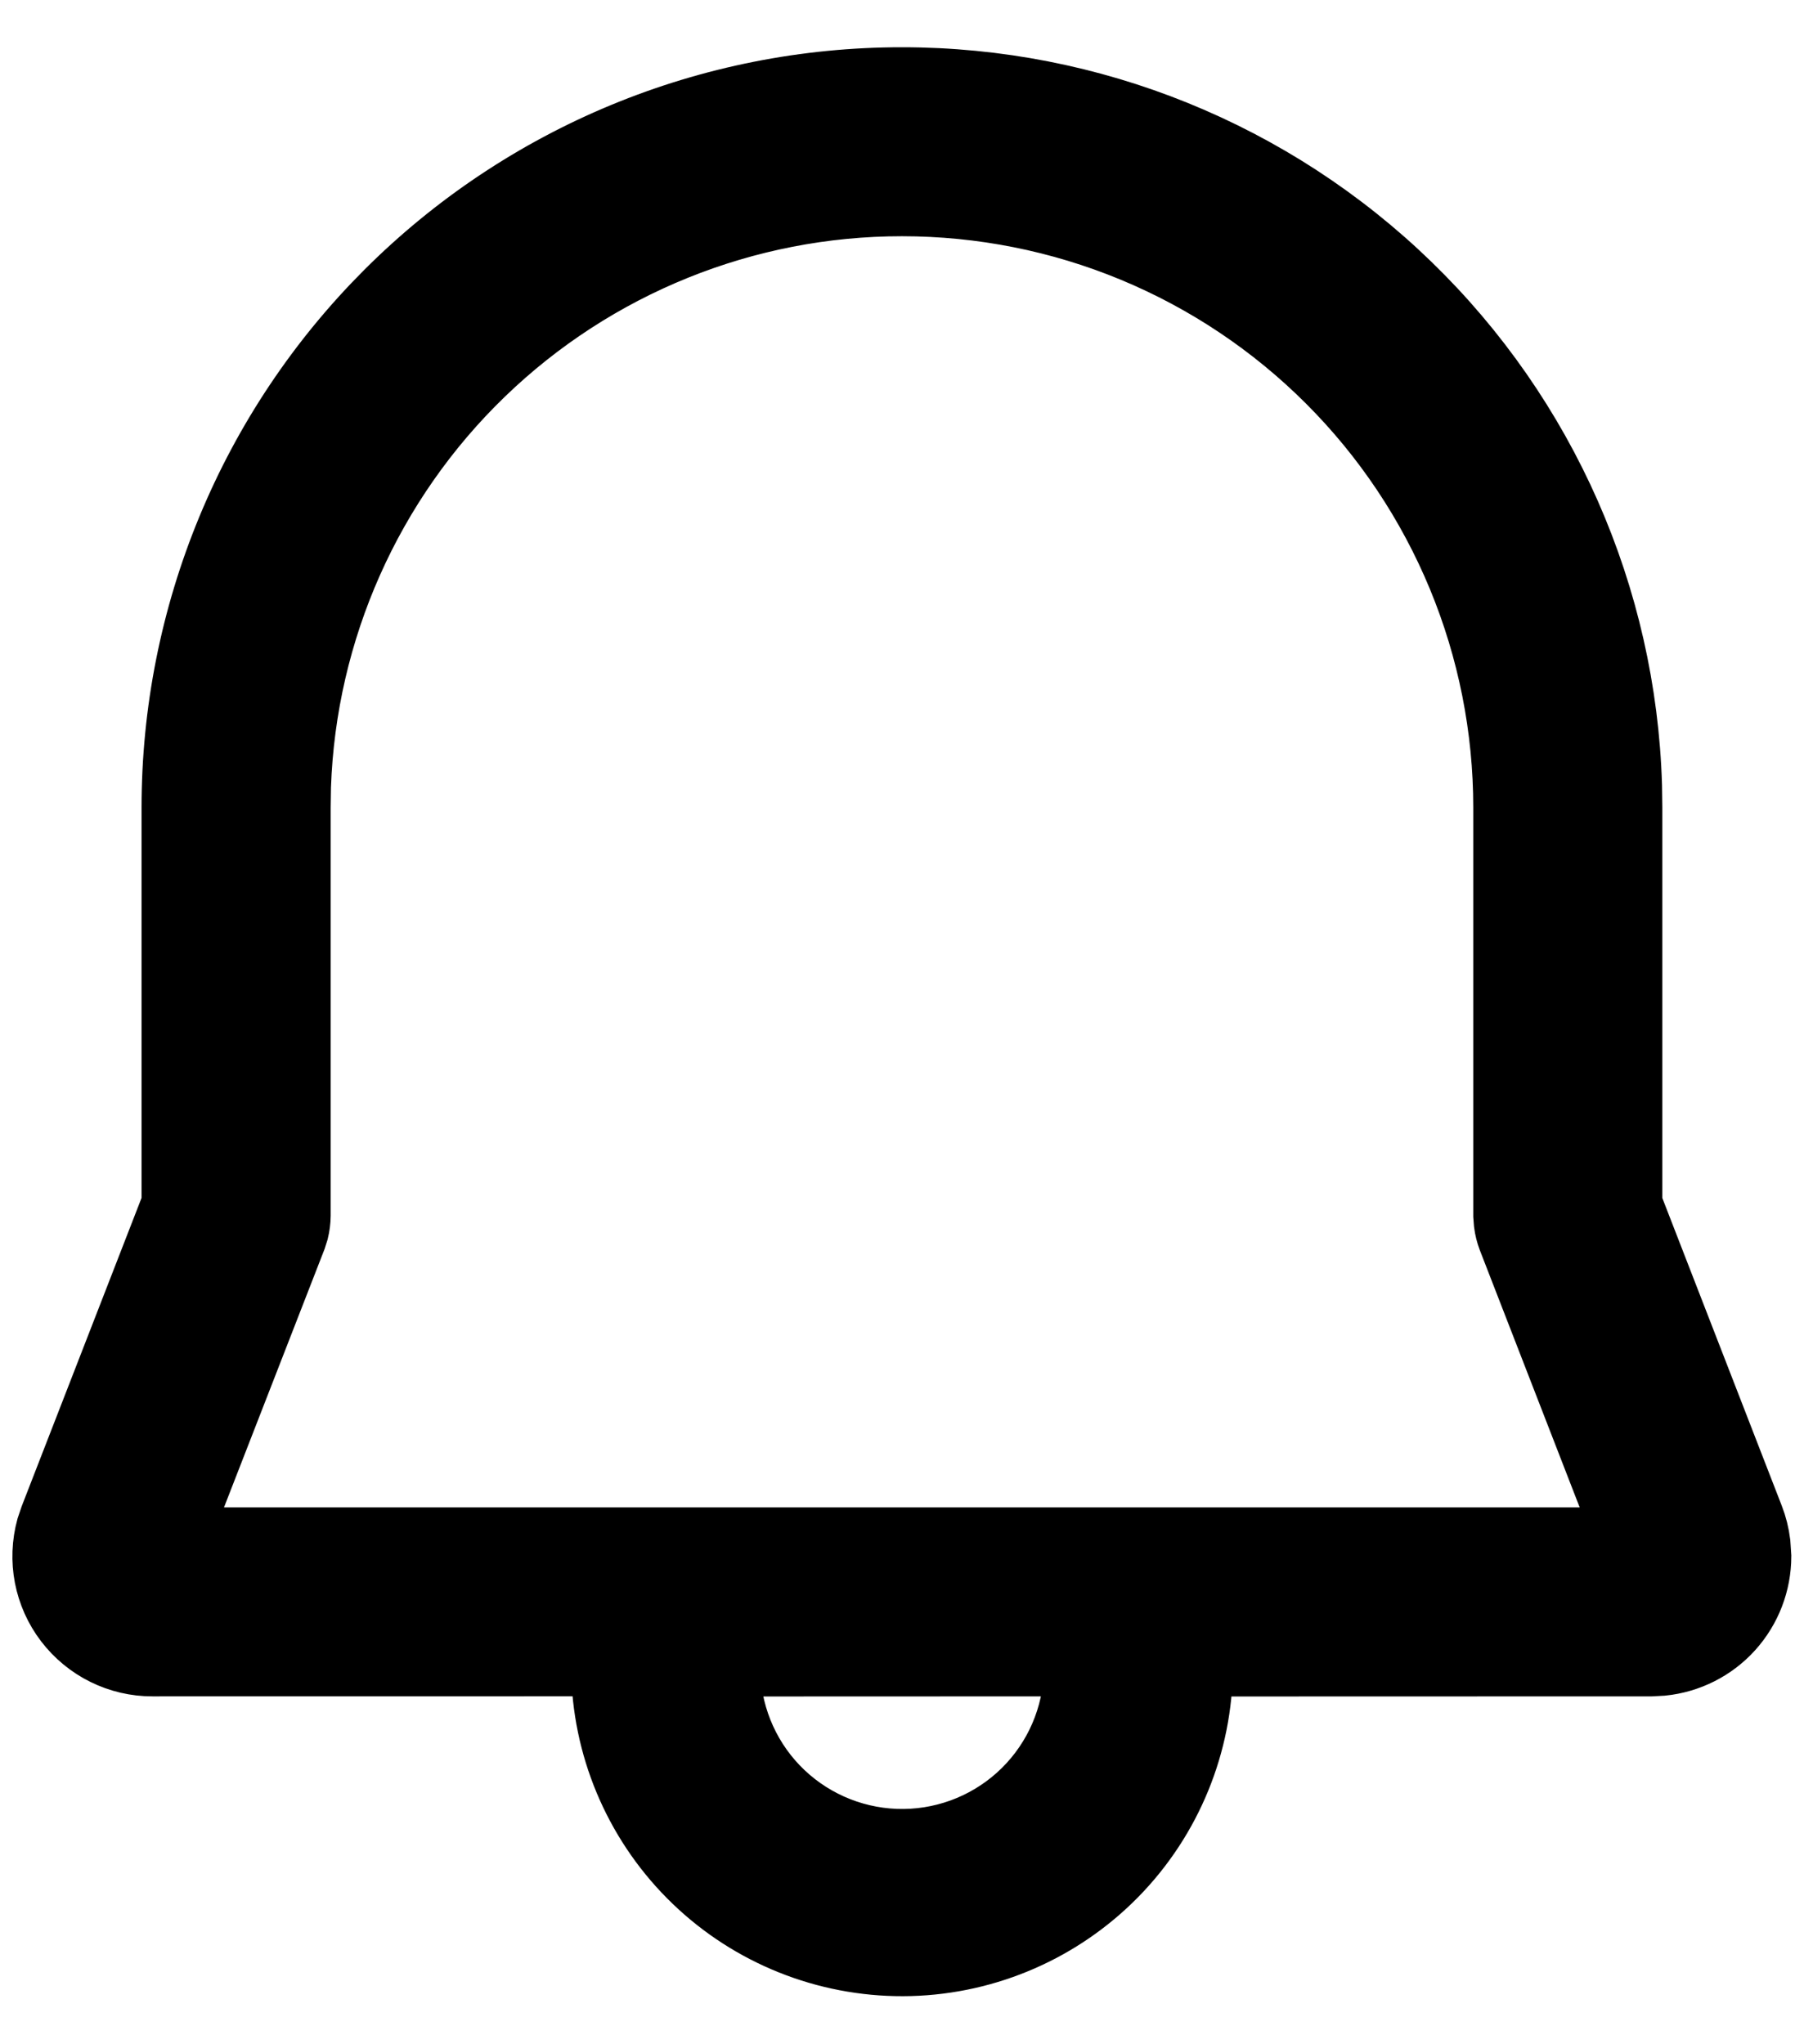
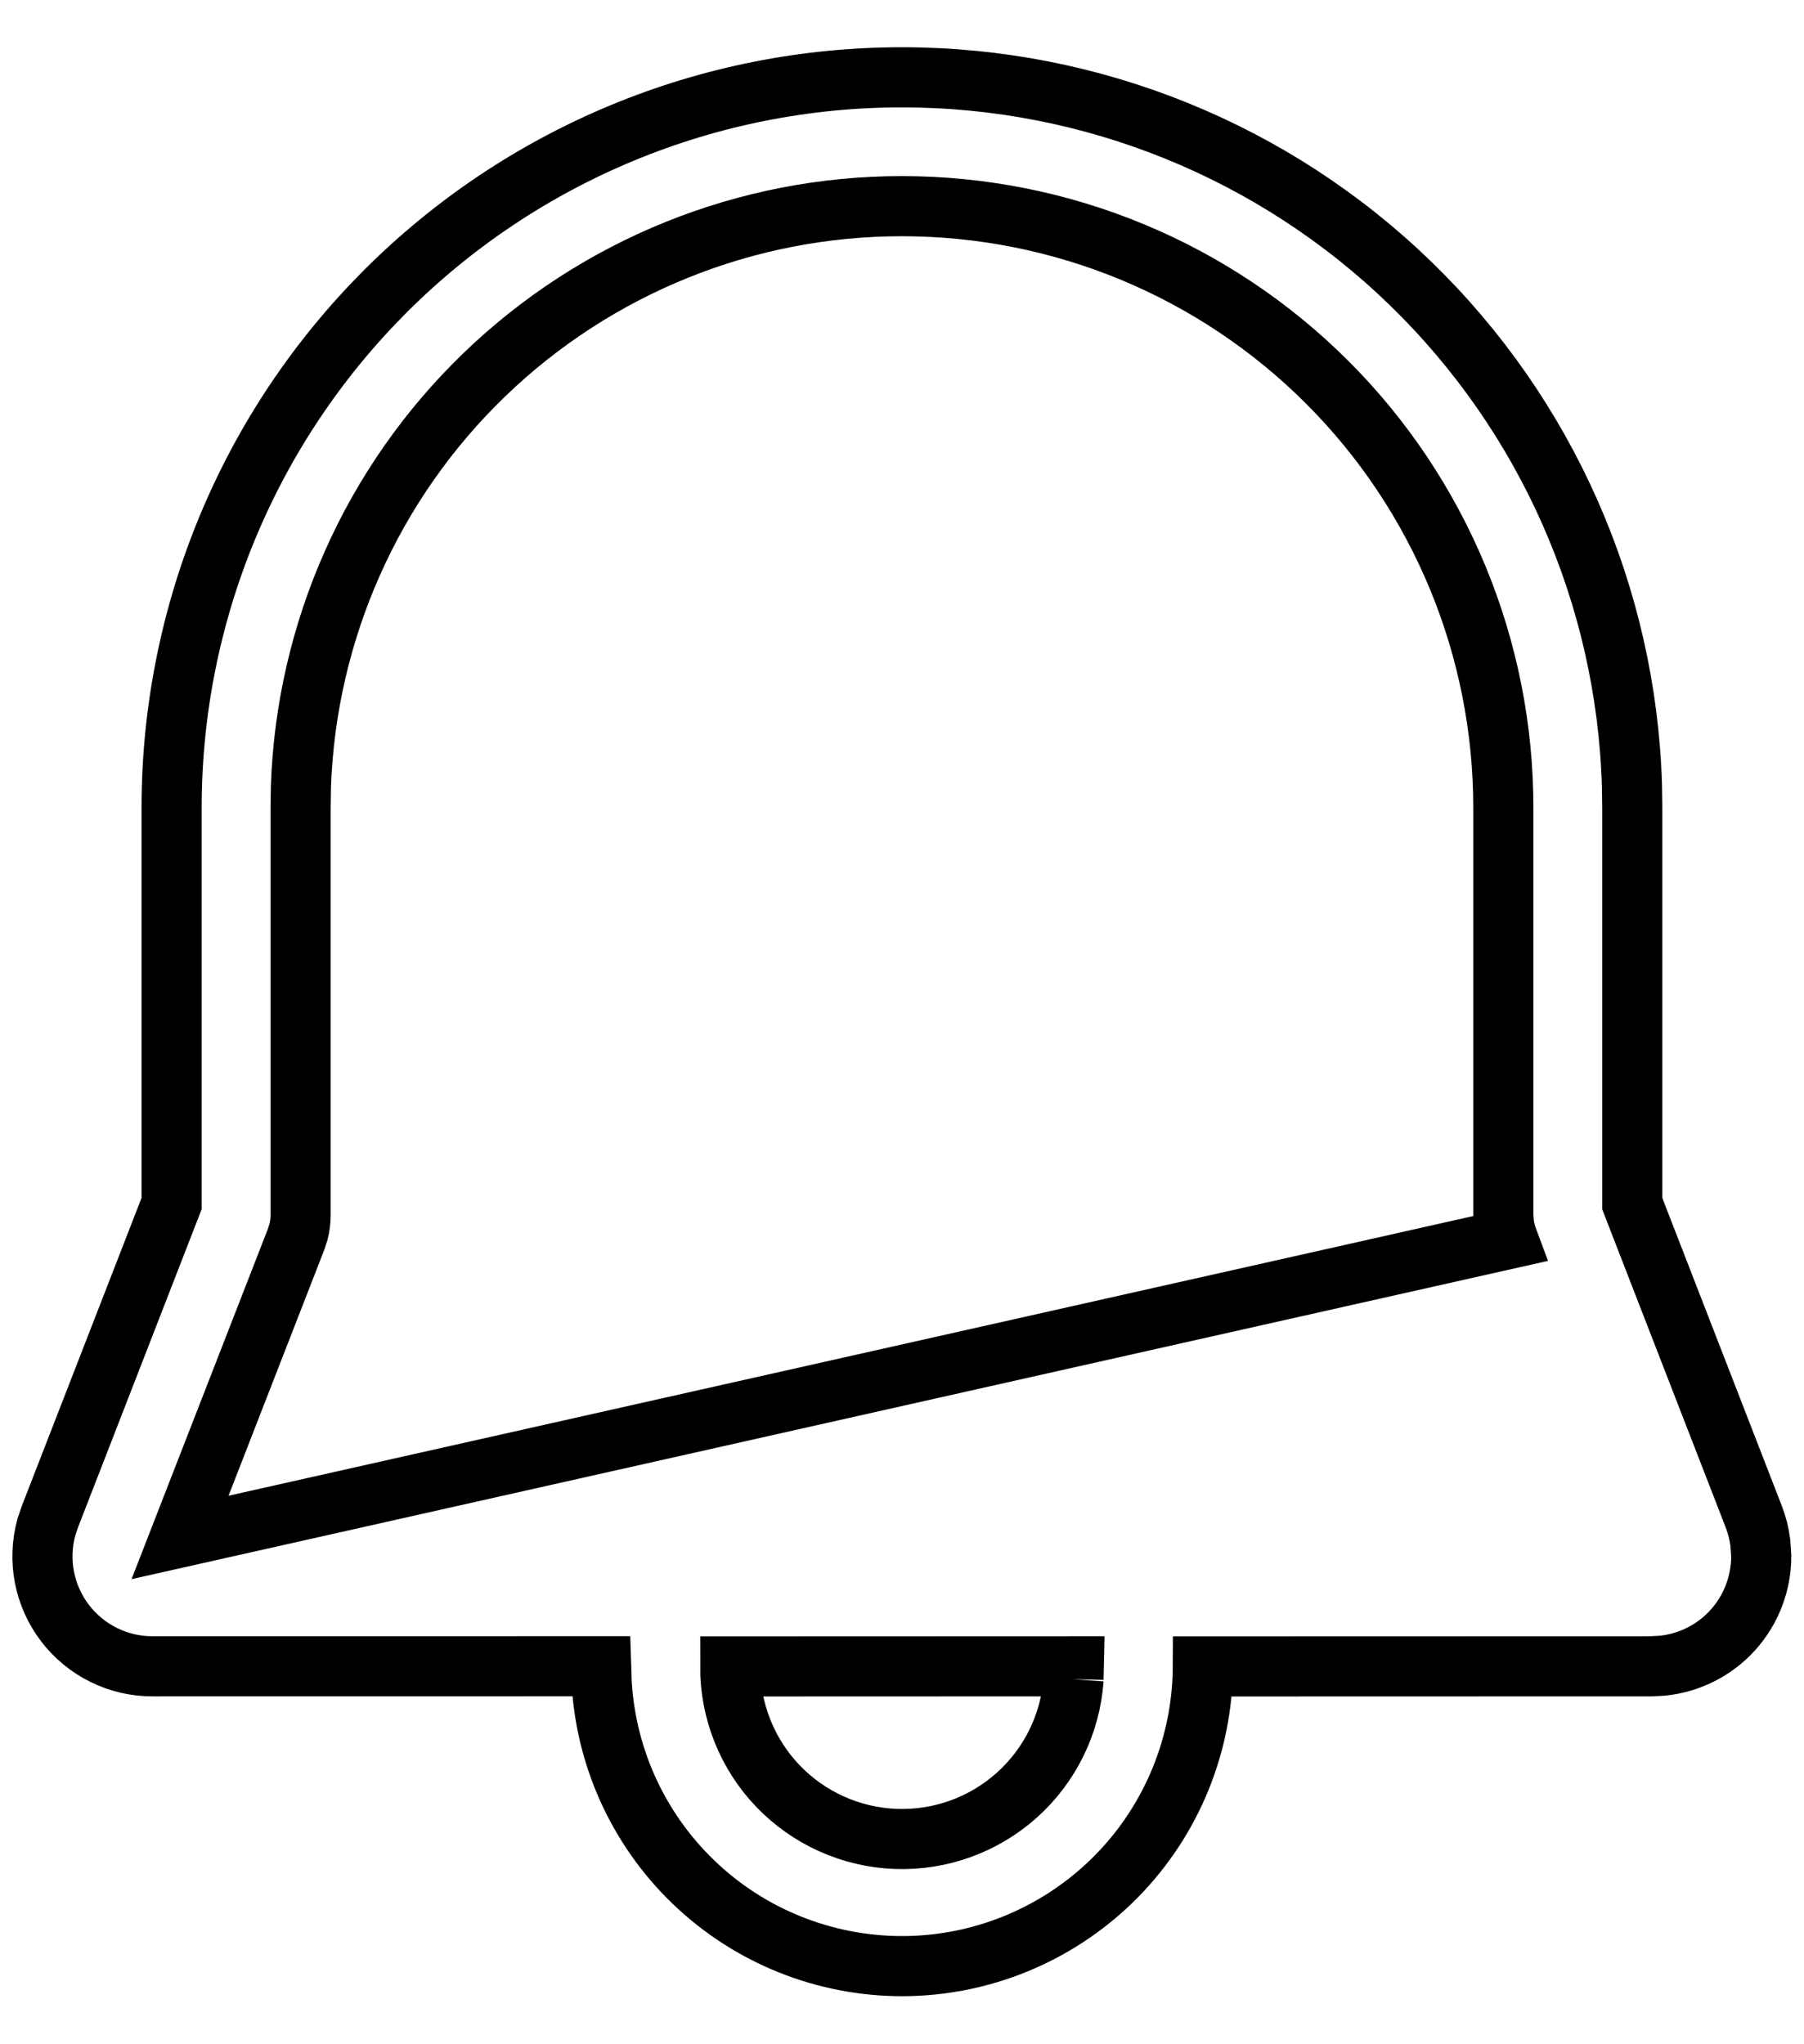
<svg xmlns="http://www.w3.org/2000/svg" width="30" height="34" viewBox="0 0 30 34" fill="none">
-   <path d="M15 1.286C18.158 1.285 21.192 2.515 23.458 4.715C25.724 6.914 27.044 9.909 27.139 13.066L27.144 13.43V20.019L29.164 25.224C29.219 25.365 29.255 25.511 29.274 25.66L29.289 25.886C29.288 26.338 29.12 26.775 28.817 27.111C28.514 27.447 28.096 27.658 27.646 27.704L27.46 27.714L20.003 27.716C19.998 29.016 19.488 30.263 18.58 31.193C17.671 32.123 16.437 32.663 15.137 32.699C13.838 32.734 12.575 32.263 11.618 31.384C10.66 30.505 10.082 29.288 10.006 27.99L9.997 27.713L2.536 27.714C2.254 27.715 1.976 27.65 1.724 27.525C1.471 27.4 1.251 27.218 1.08 26.994C0.909 26.77 0.793 26.51 0.739 26.233C0.686 25.957 0.697 25.672 0.771 25.4L0.831 25.223L2.854 20.017V13.431C2.854 11.836 3.168 10.257 3.778 8.783C4.388 7.309 5.283 5.97 6.411 4.842C7.539 3.714 8.878 2.82 10.352 2.209C11.825 1.599 13.405 1.285 15 1.286ZM17.852 27.929L17.857 27.714L12.143 27.716C12.14 28.457 12.425 29.172 12.938 29.707C13.452 30.242 14.153 30.557 14.894 30.585C15.636 30.613 16.359 30.351 16.911 29.856C17.463 29.361 17.801 28.67 17.853 27.93M15 3.429C12.407 3.428 9.915 4.435 8.05 6.237C6.185 8.038 5.093 10.494 5.004 13.086L4.999 13.43V20.219C4.998 20.307 4.987 20.395 4.966 20.481L4.926 20.607L2.994 25.571H27L25.074 20.609C25.043 20.526 25.021 20.439 25.01 20.351L25 20.22V13.431C25 12.118 24.742 10.817 24.24 9.604C23.737 8.39 23.001 7.287 22.072 6.359C21.143 5.43 20.041 4.693 18.828 4.19C17.614 3.687 16.314 3.429 15 3.429Z" fill="black" />
-   <path d="M17.852 27.929L17.857 27.714L12.143 27.716C12.14 28.457 12.425 29.172 12.938 29.707C13.452 30.242 14.153 30.557 14.894 30.585C15.636 30.613 16.359 30.351 16.911 29.856C17.463 29.361 17.801 28.67 17.853 27.93M15 1.286C18.158 1.285 21.192 2.515 23.458 4.715C25.724 6.914 27.044 9.909 27.139 13.066L27.144 13.43V20.019L29.164 25.224C29.219 25.365 29.255 25.511 29.274 25.66L29.289 25.886C29.288 26.338 29.12 26.775 28.817 27.111C28.514 27.447 28.096 27.658 27.646 27.704L27.46 27.714L20.003 27.716C19.998 29.016 19.488 30.263 18.58 31.193C17.671 32.123 16.437 32.663 15.137 32.699C13.838 32.734 12.575 32.263 11.618 31.384C10.66 30.505 10.082 29.288 10.006 27.99L9.997 27.713L2.536 27.714C2.254 27.715 1.976 27.65 1.724 27.525C1.471 27.4 1.251 27.218 1.08 26.994C0.909 26.77 0.793 26.51 0.739 26.233C0.686 25.957 0.697 25.672 0.771 25.4L0.831 25.223L2.854 20.017V13.431C2.854 11.836 3.168 10.257 3.778 8.783C4.388 7.309 5.283 5.97 6.411 4.842C7.539 3.714 8.878 2.82 10.352 2.209C11.825 1.599 13.405 1.285 15 1.286ZM15 3.429C12.407 3.428 9.915 4.435 8.05 6.237C6.185 8.038 5.093 10.494 5.004 13.086L4.999 13.43V20.219C4.998 20.307 4.987 20.395 4.966 20.481L4.926 20.607L2.994 25.571H27L25.074 20.609C25.043 20.526 25.021 20.439 25.01 20.351L25 20.22V13.431C25 12.118 24.742 10.817 24.24 9.604C23.737 8.39 23.001 7.287 22.072 6.359C21.143 5.43 20.041 4.693 18.828 4.19C17.614 3.687 16.314 3.429 15 3.429Z" stroke="black" />
+   <path d="M17.852 27.929L17.857 27.714L12.143 27.716C12.14 28.457 12.425 29.172 12.938 29.707C13.452 30.242 14.153 30.557 14.894 30.585C15.636 30.613 16.359 30.351 16.911 29.856C17.463 29.361 17.801 28.67 17.853 27.93M15 1.286C18.158 1.285 21.192 2.515 23.458 4.715C25.724 6.914 27.044 9.909 27.139 13.066L27.144 13.43V20.019L29.164 25.224C29.219 25.365 29.255 25.511 29.274 25.66L29.289 25.886C29.288 26.338 29.12 26.775 28.817 27.111C28.514 27.447 28.096 27.658 27.646 27.704L27.46 27.714L20.003 27.716C19.998 29.016 19.488 30.263 18.58 31.193C17.671 32.123 16.437 32.663 15.137 32.699C13.838 32.734 12.575 32.263 11.618 31.384C10.66 30.505 10.082 29.288 10.006 27.99L9.997 27.713L2.536 27.714C2.254 27.715 1.976 27.65 1.724 27.525C1.471 27.4 1.251 27.218 1.08 26.994C0.909 26.77 0.793 26.51 0.739 26.233C0.686 25.957 0.697 25.672 0.771 25.4L0.831 25.223L2.854 20.017V13.431C2.854 11.836 3.168 10.257 3.778 8.783C4.388 7.309 5.283 5.97 6.411 4.842C7.539 3.714 8.878 2.82 10.352 2.209C11.825 1.599 13.405 1.285 15 1.286ZM15 3.429C12.407 3.428 9.915 4.435 8.05 6.237C6.185 8.038 5.093 10.494 5.004 13.086L4.999 13.43V20.219C4.998 20.307 4.987 20.395 4.966 20.481L4.926 20.607L2.994 25.571L25.074 20.609C25.043 20.526 25.021 20.439 25.01 20.351L25 20.22V13.431C25 12.118 24.742 10.817 24.24 9.604C23.737 8.39 23.001 7.287 22.072 6.359C21.143 5.43 20.041 4.693 18.828 4.19C17.614 3.687 16.314 3.429 15 3.429Z" stroke="black" />
</svg>